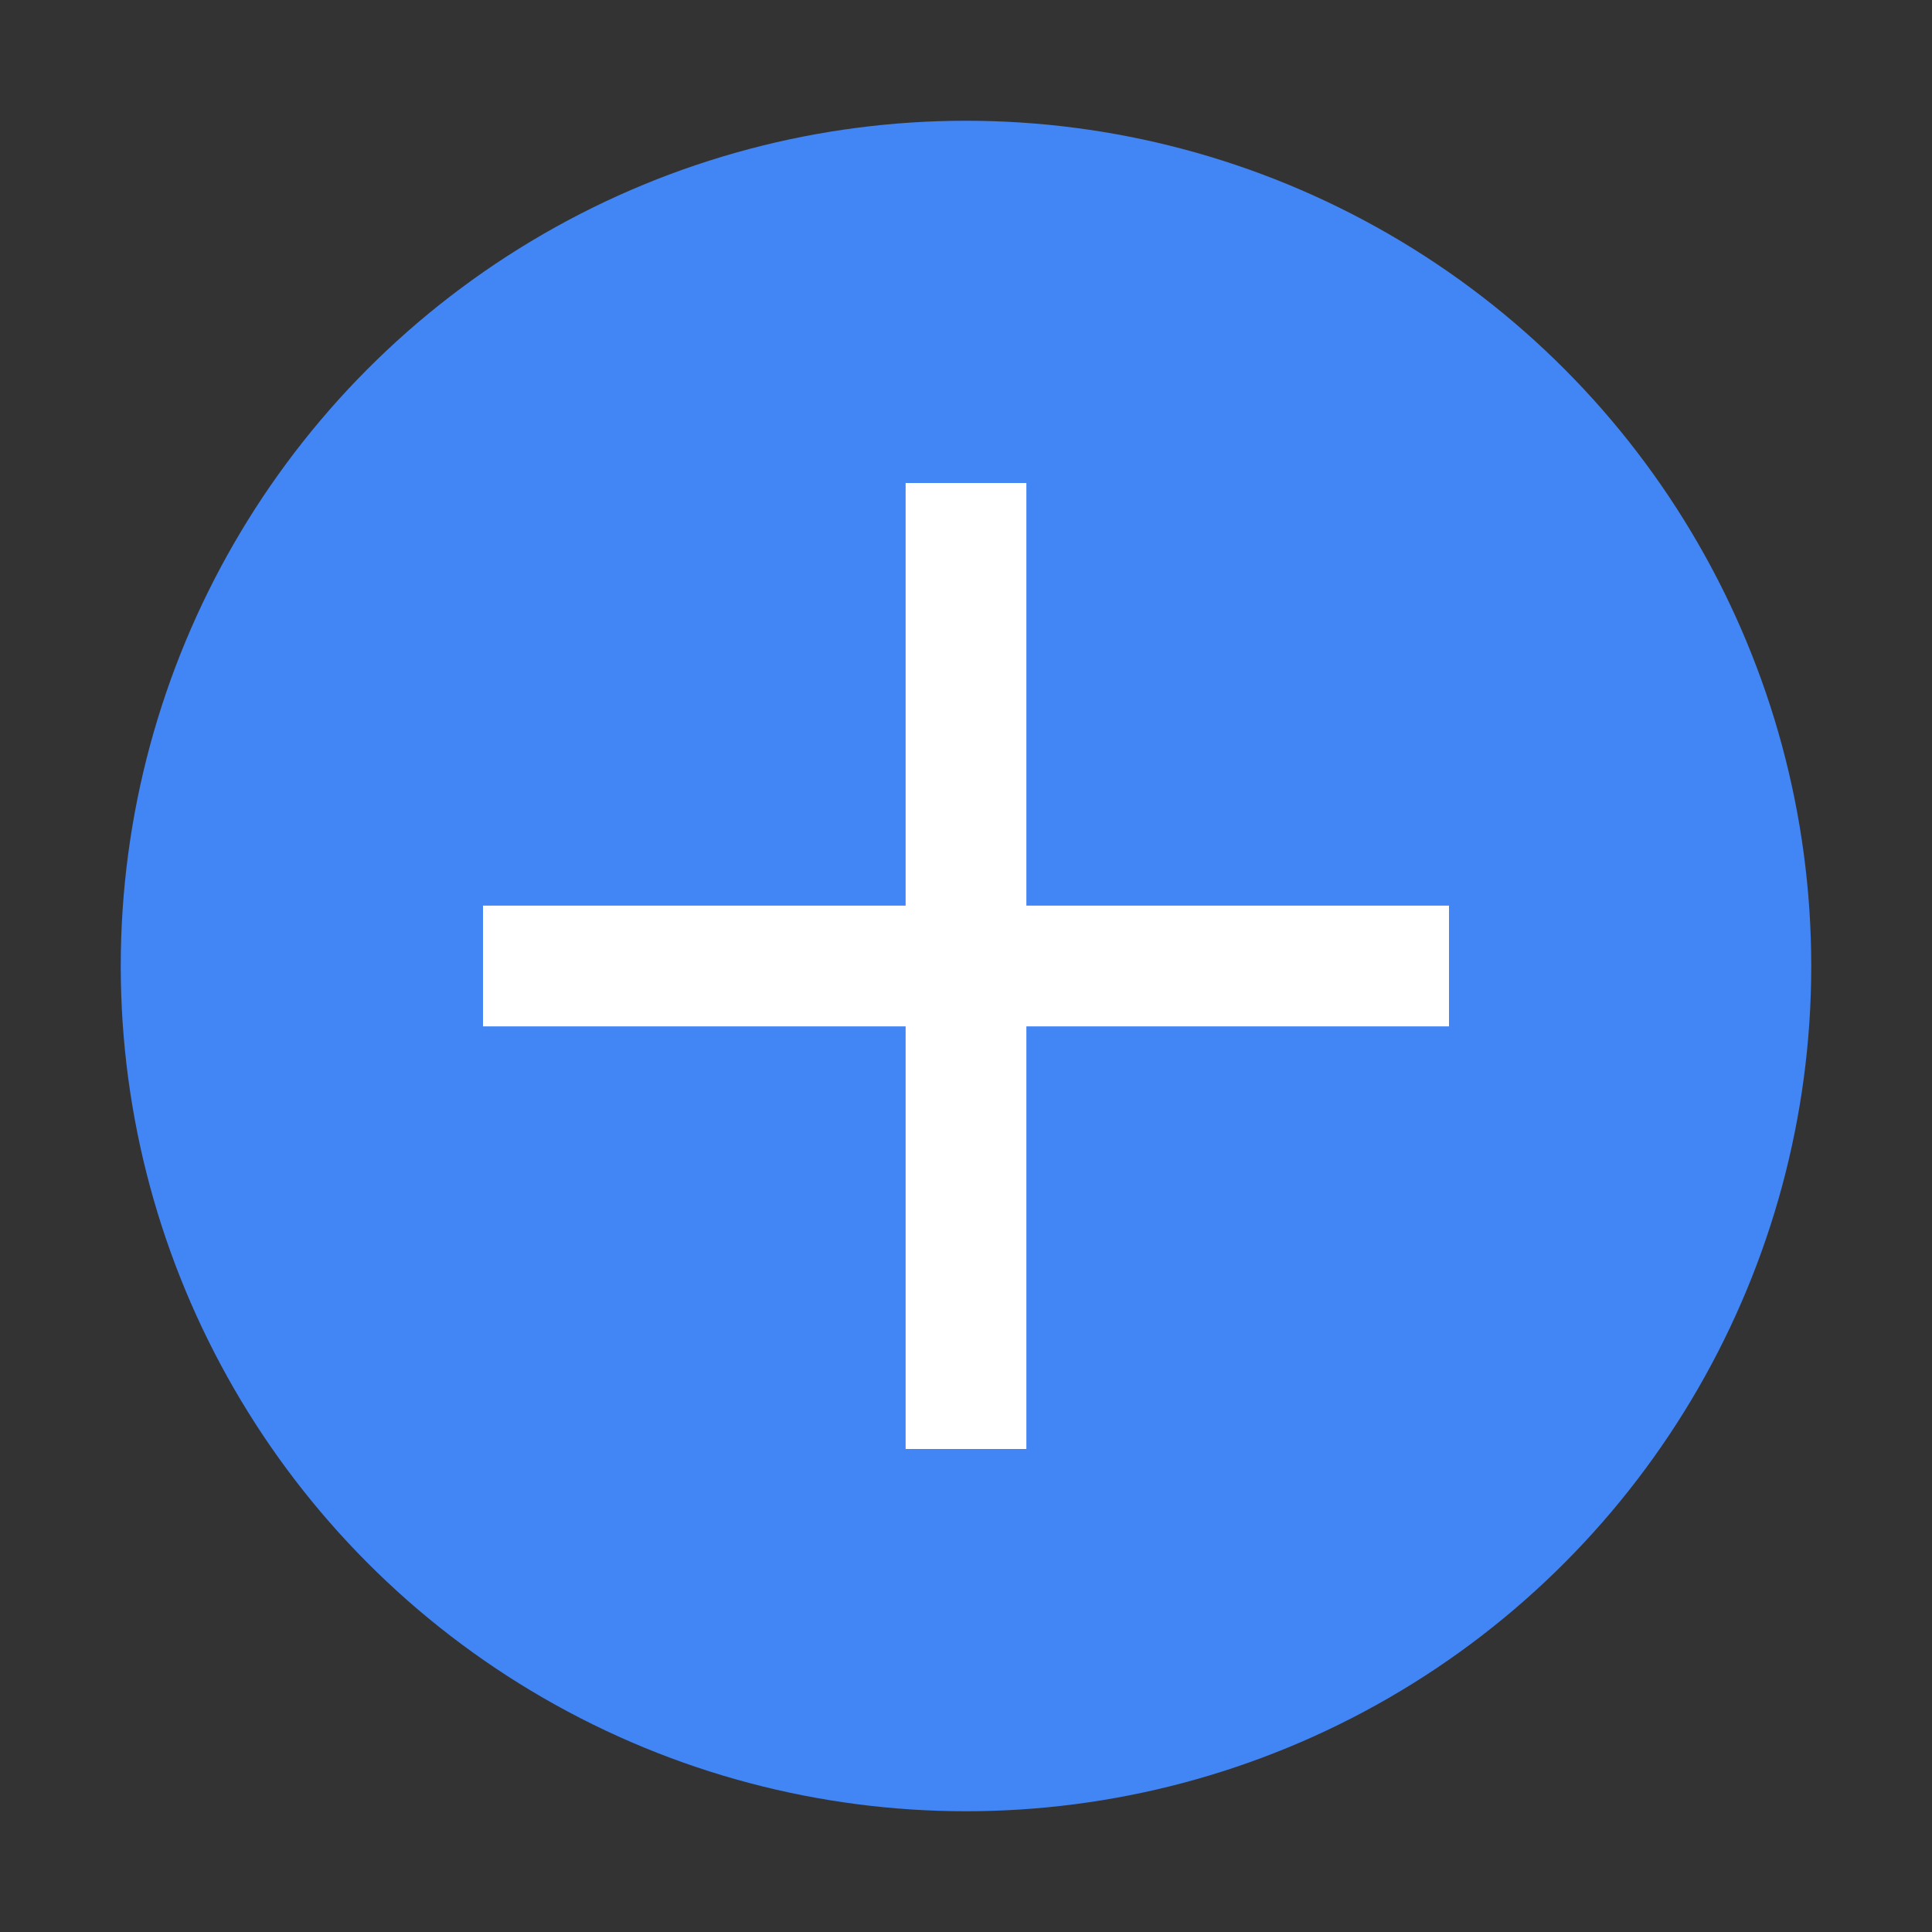
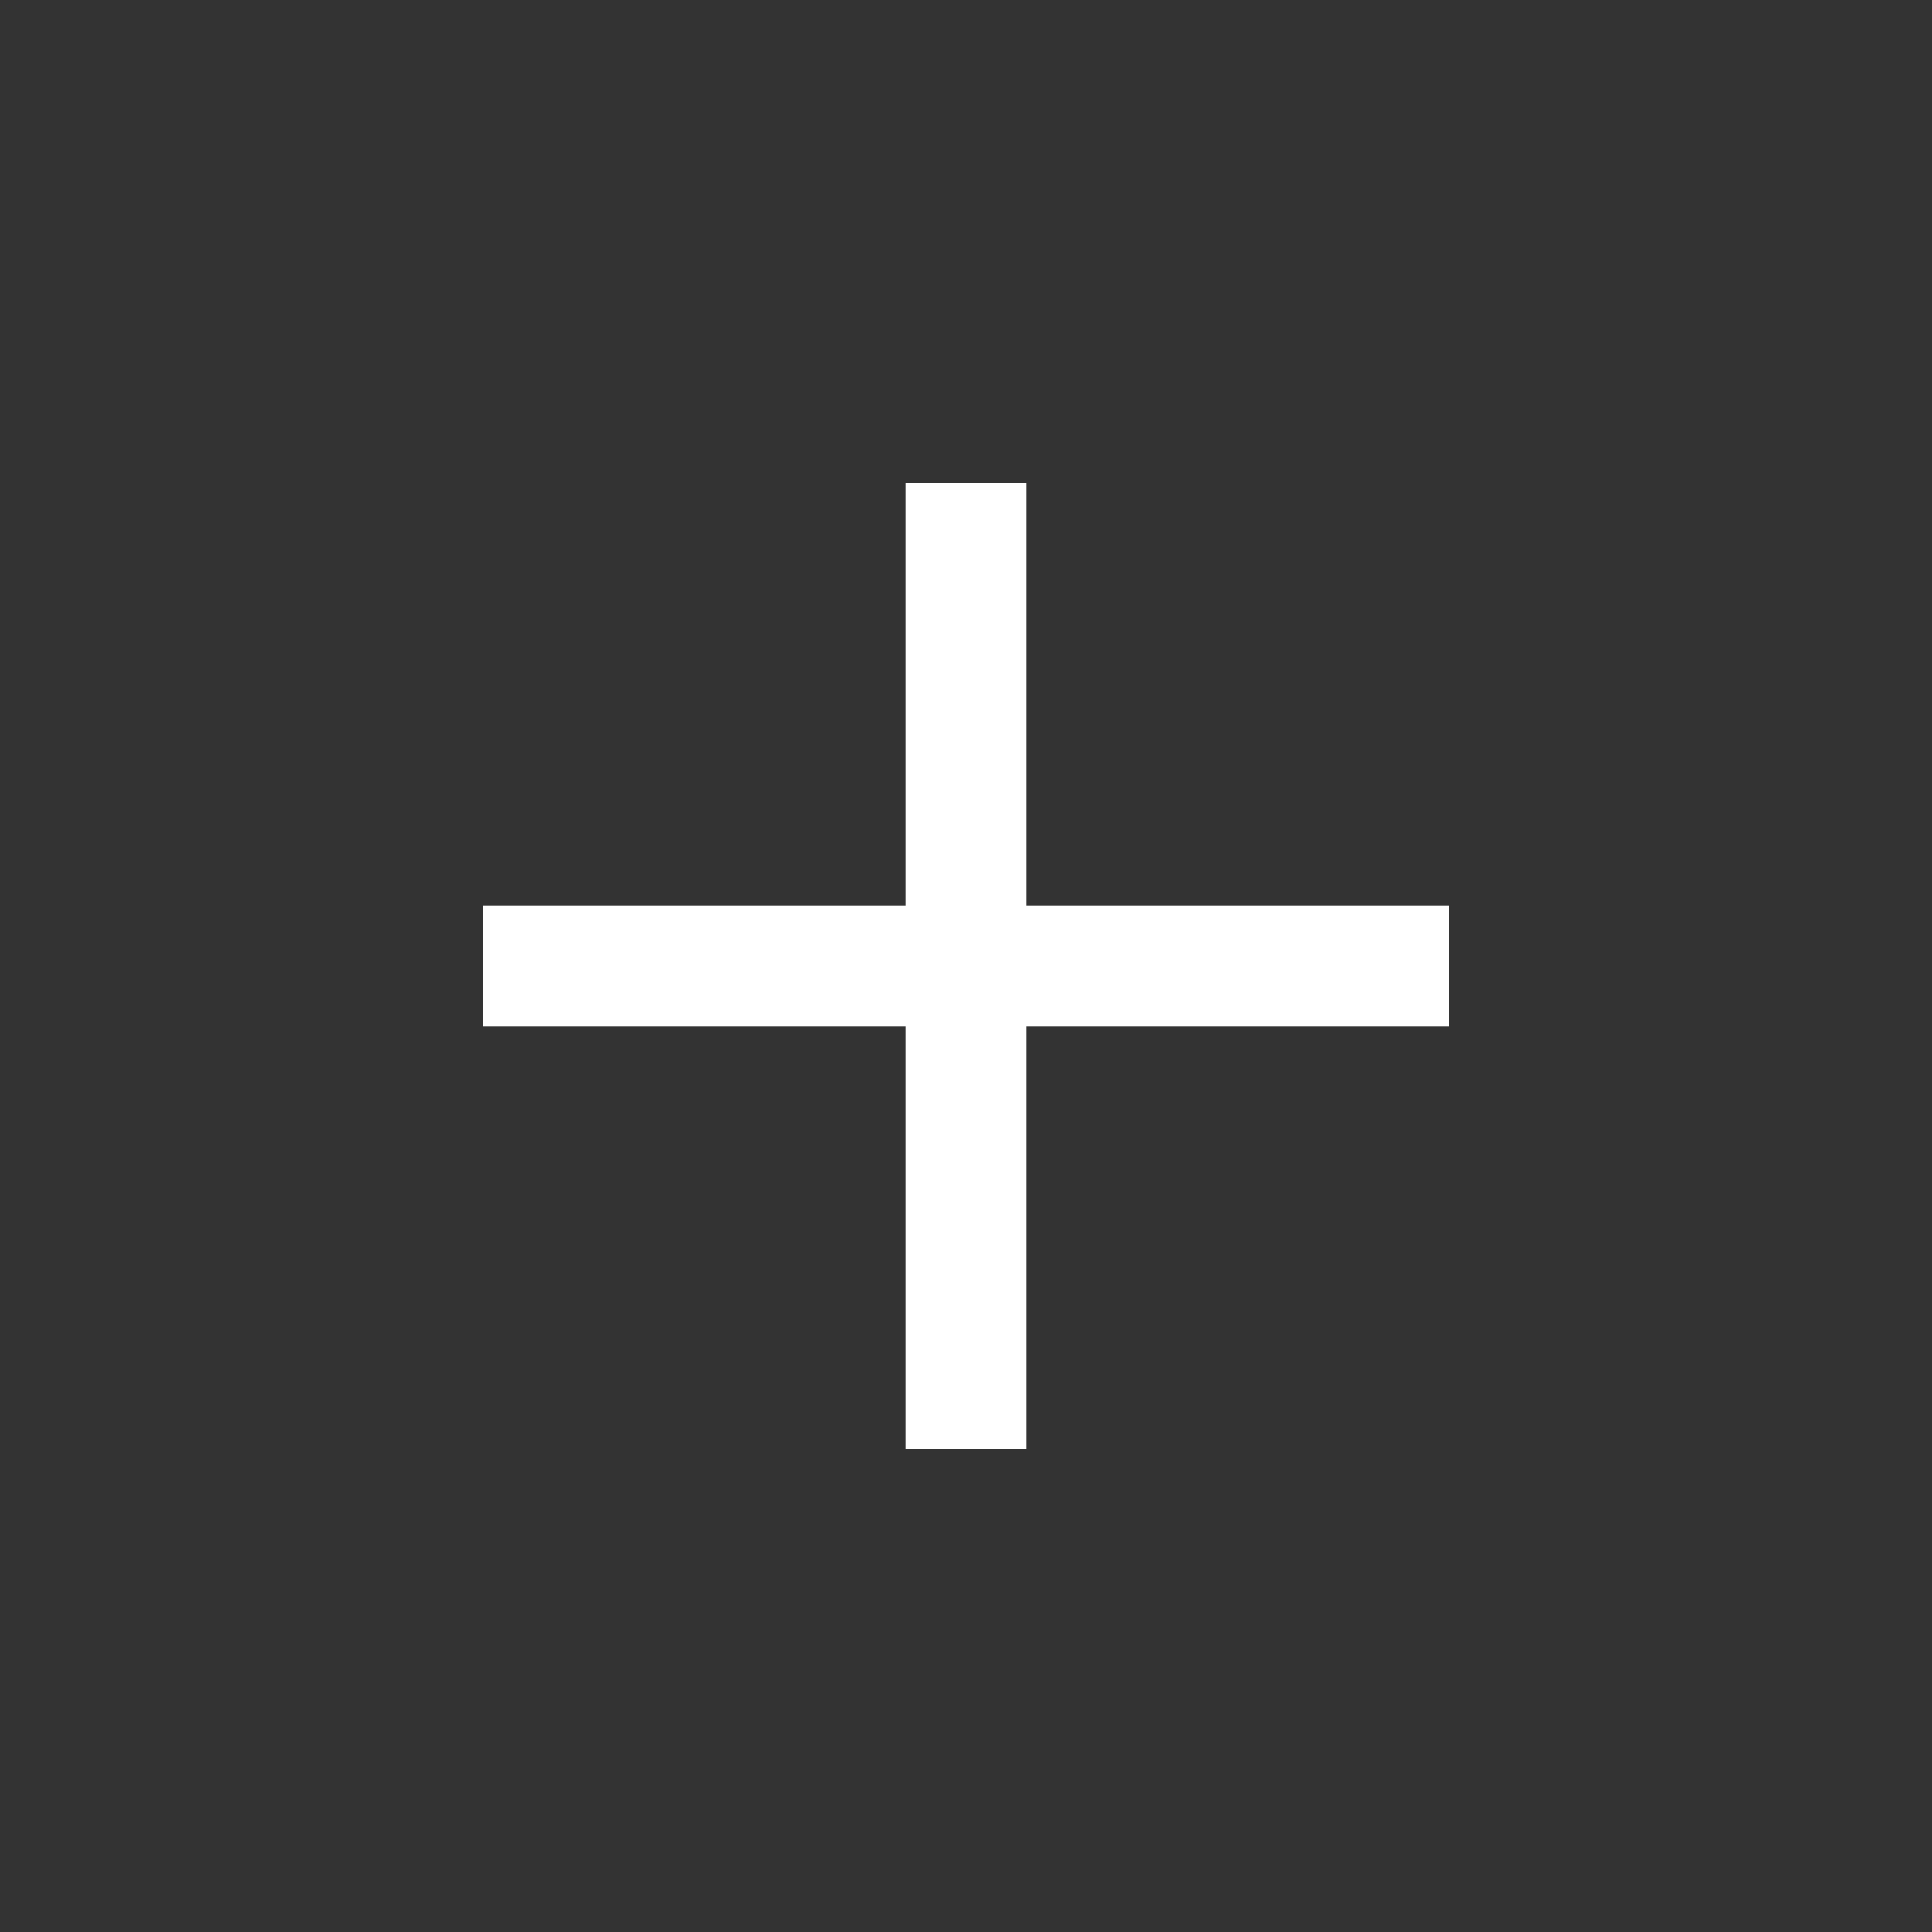
<svg xmlns="http://www.w3.org/2000/svg" width="32" height="32" viewBox="0 0 32 32">
  <rect x="0" y="0" width="32" height="32" fill="#333333" stroke="none" />
-   <circle cx="16" cy="16" r="14" fill="#4285f4" />
  <path d="M16 8v16M8 16h16" stroke="white" stroke-width="2" />
</svg>